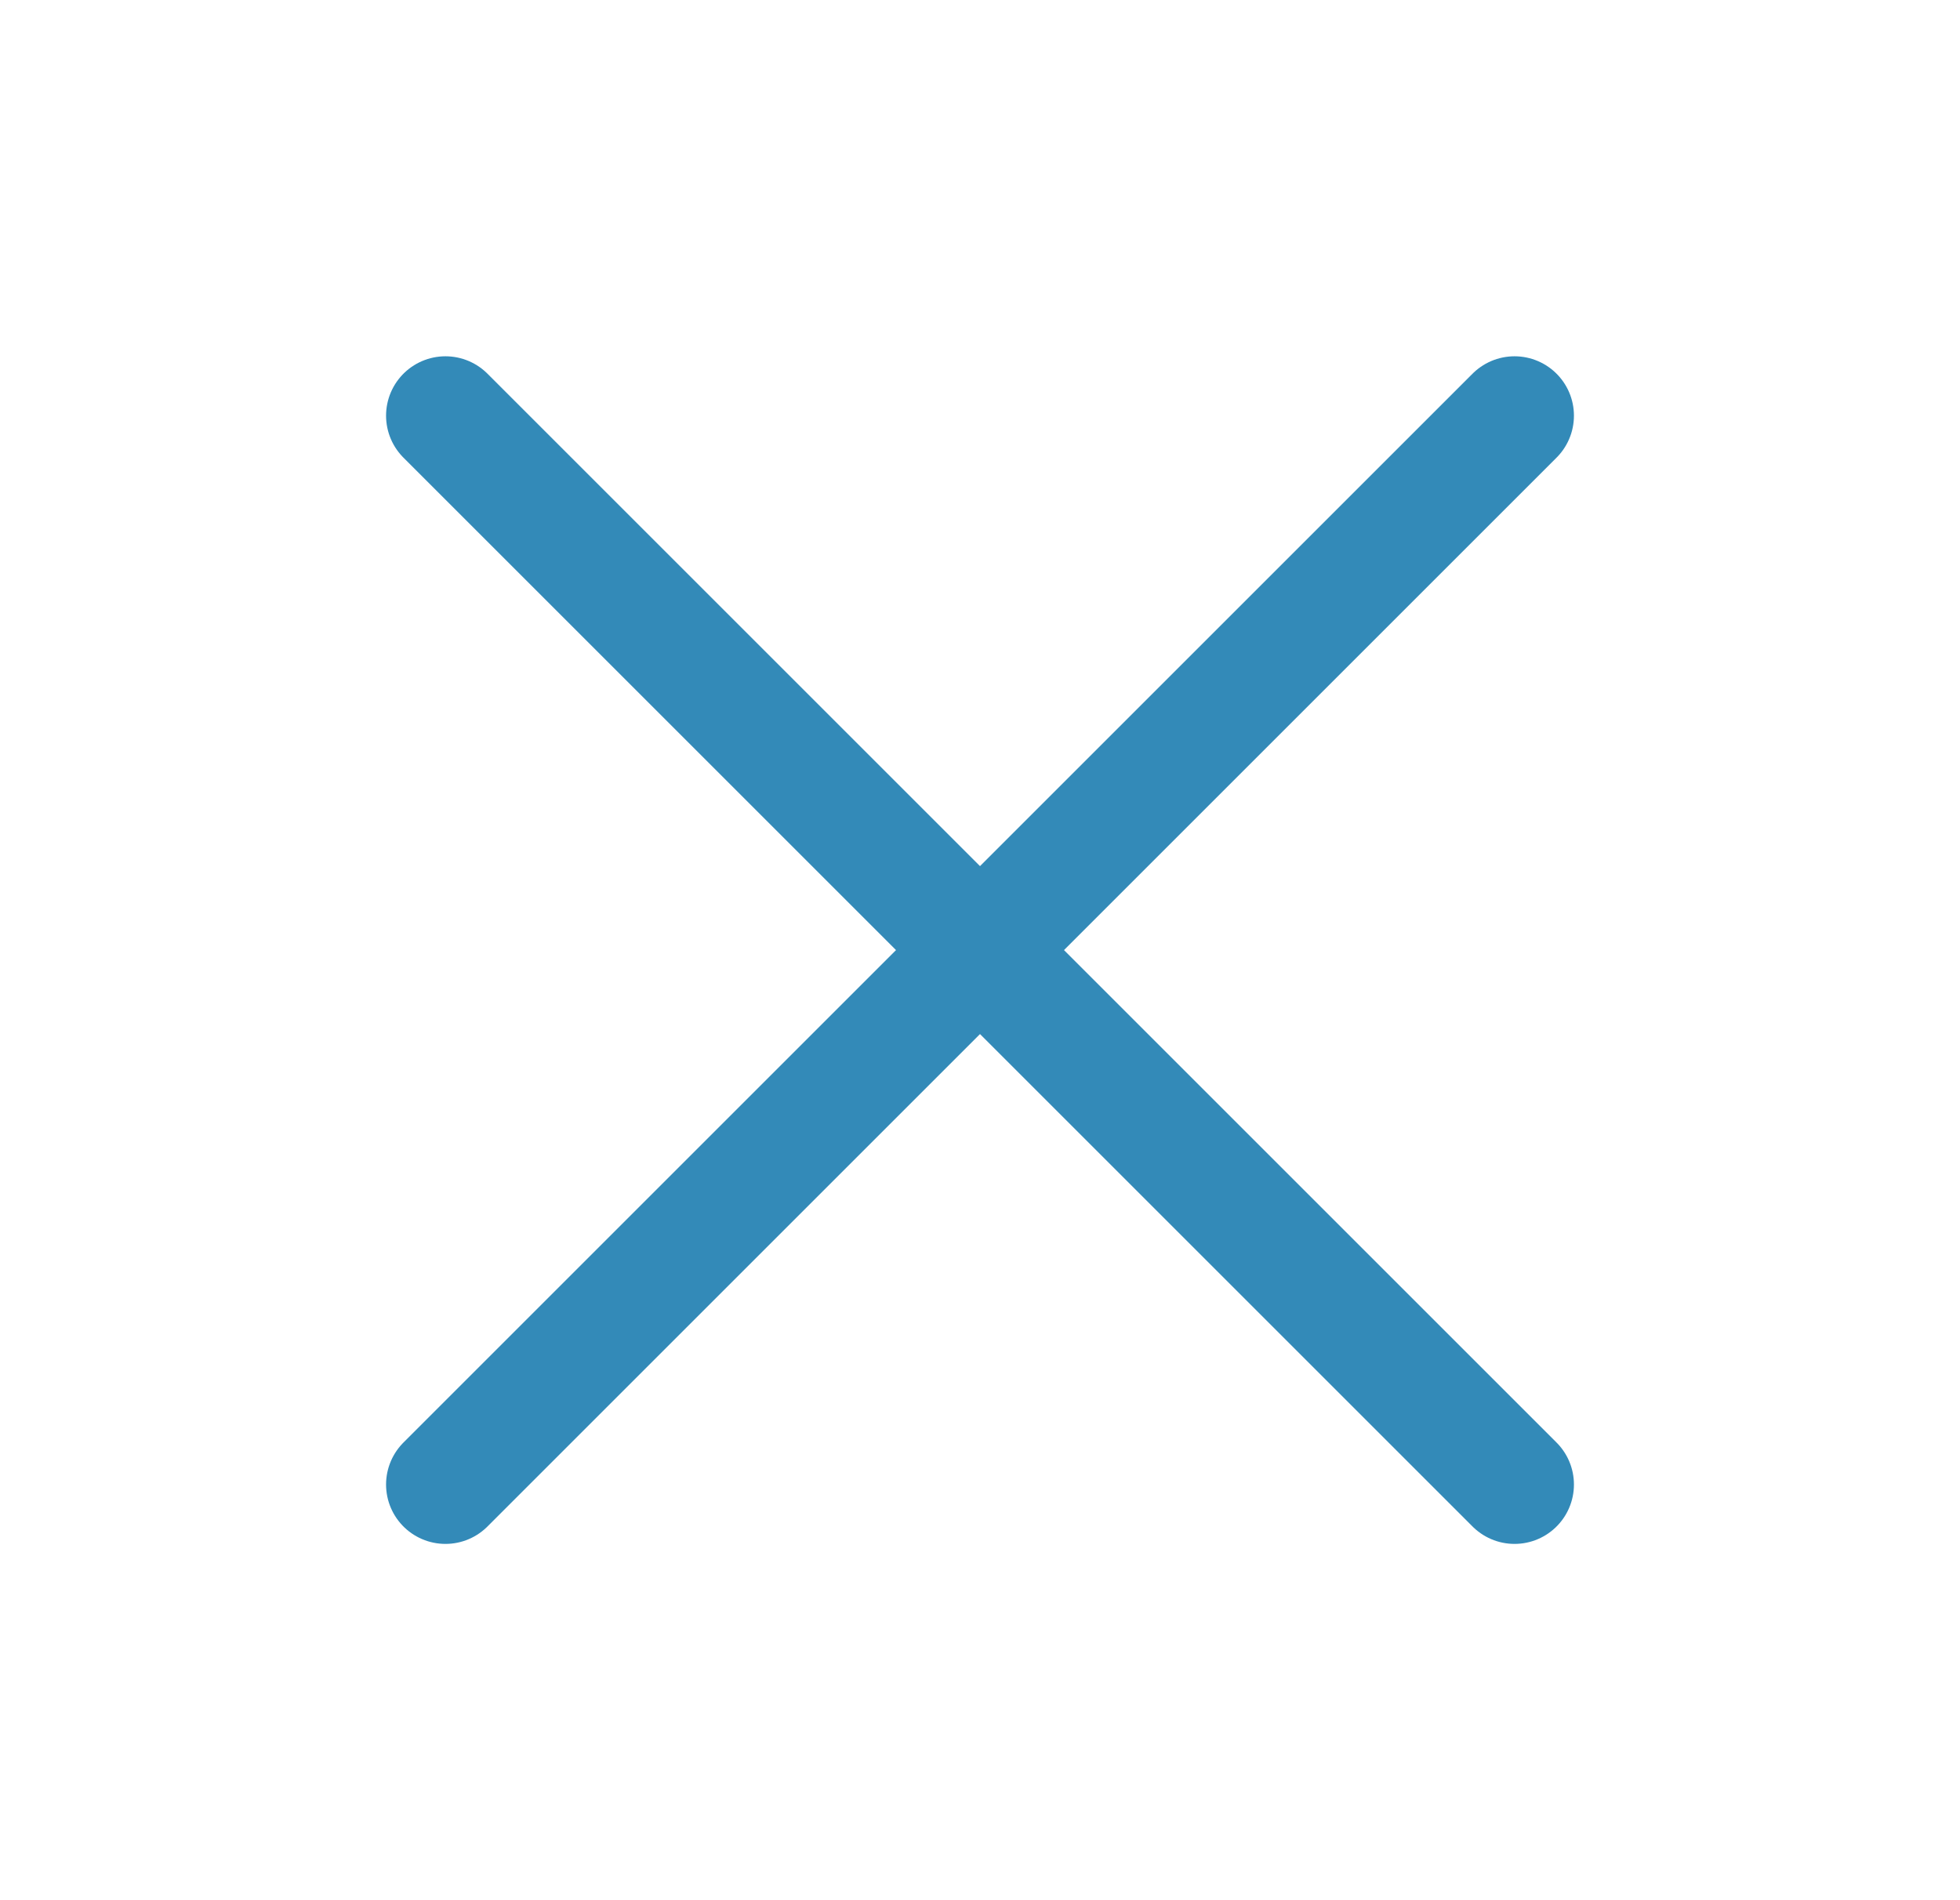
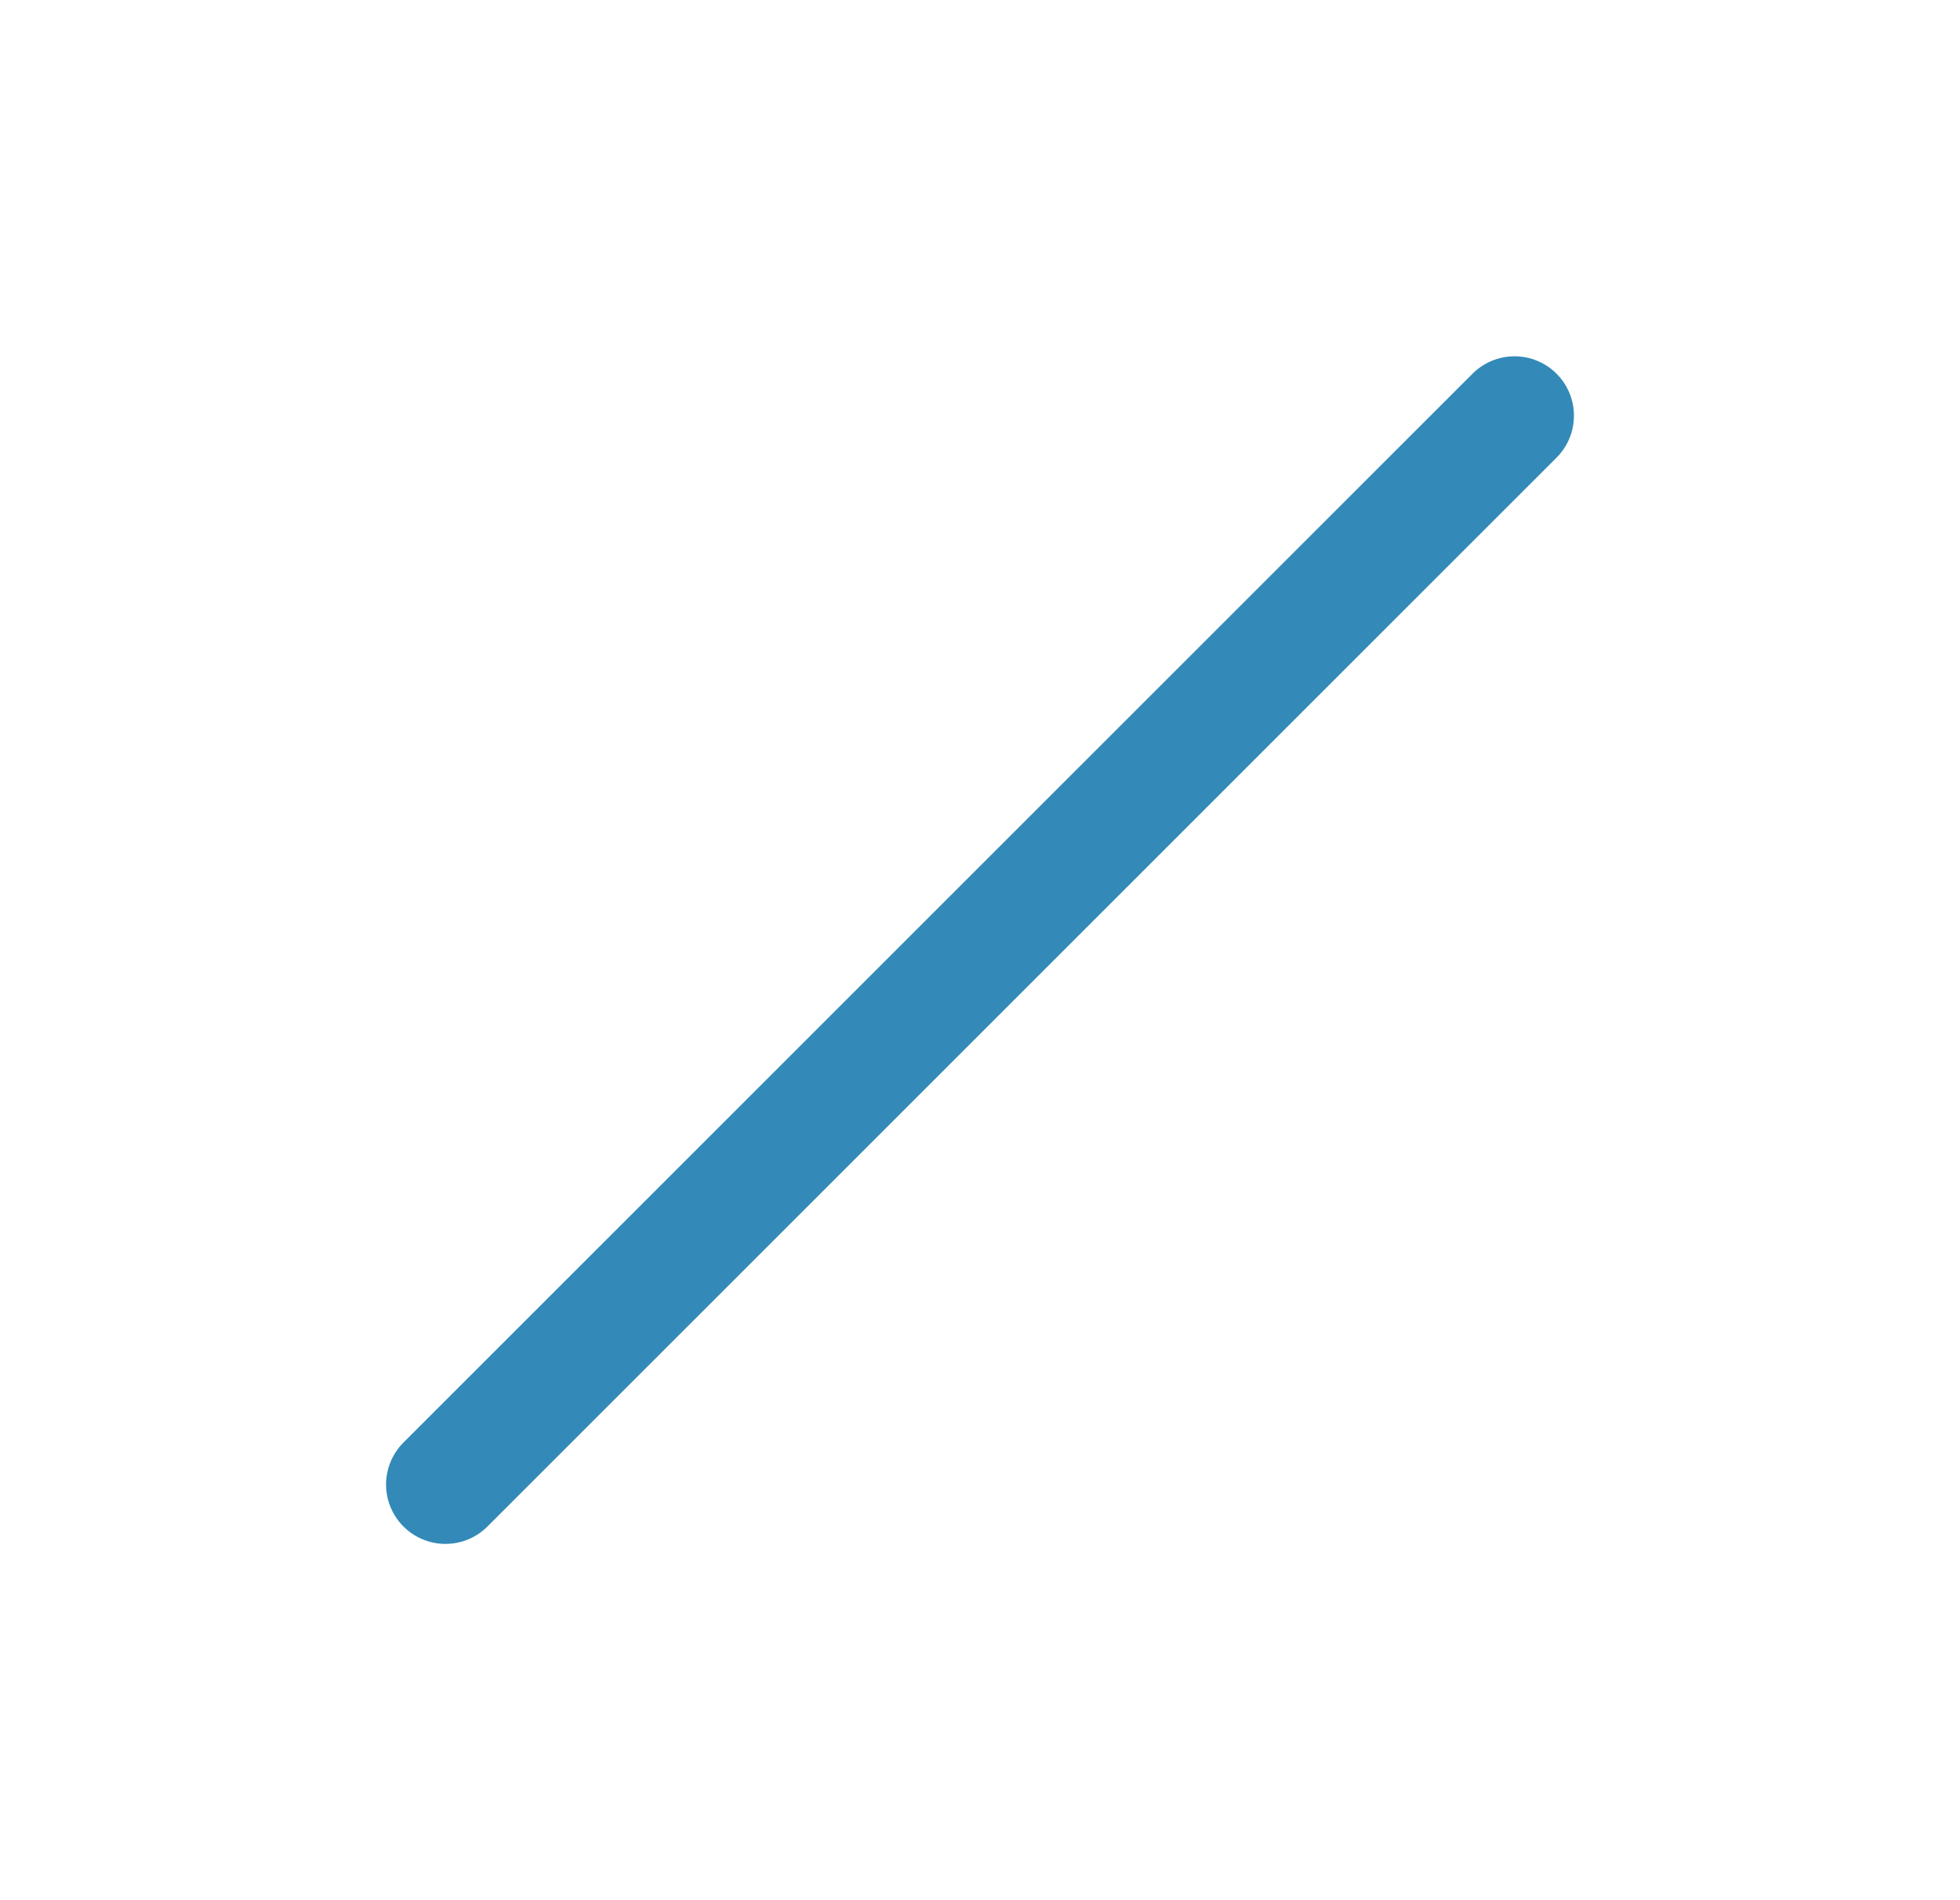
<svg xmlns="http://www.w3.org/2000/svg" width="33" height="32" viewBox="0 0 33 32" fill="none">
  <path d="M25.5 7L7.5 25" stroke="#338AB8" stroke-width="2" stroke-linecap="round" stroke-linejoin="round" />
-   <path d="M25.5 25L7.5 7" stroke="#338AB8" stroke-width="2" stroke-linecap="round" stroke-linejoin="round" />
</svg>